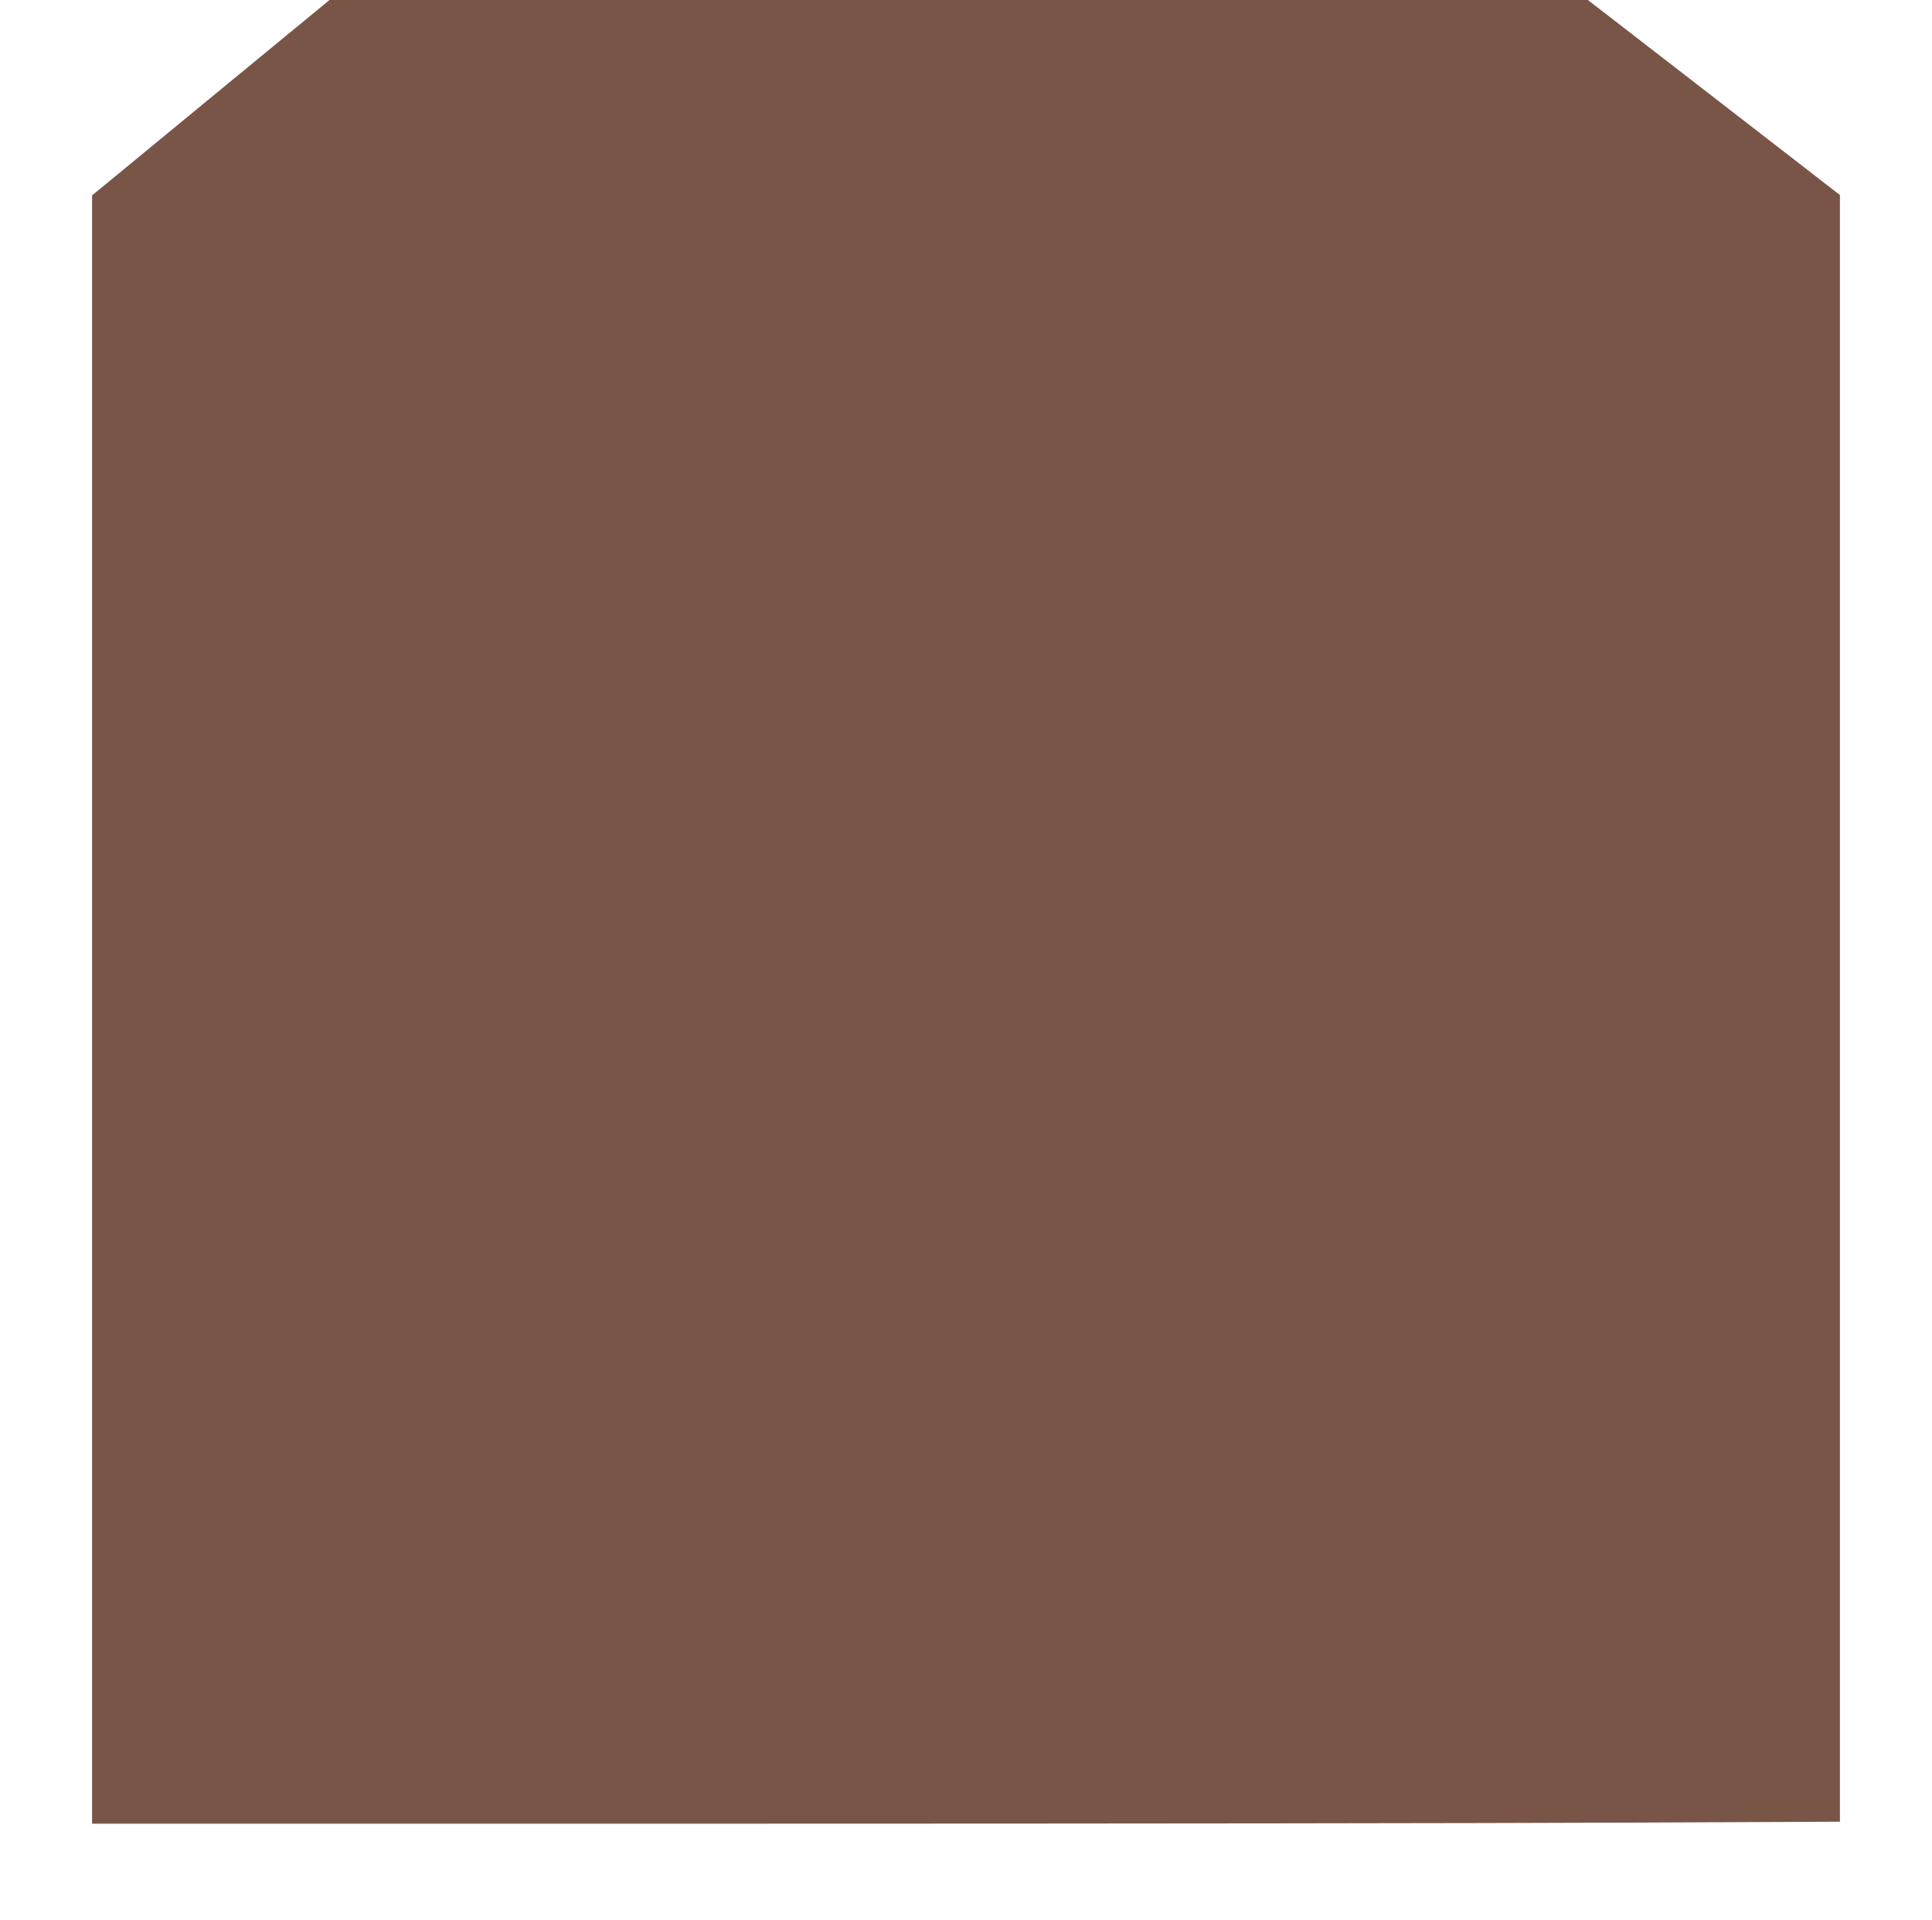
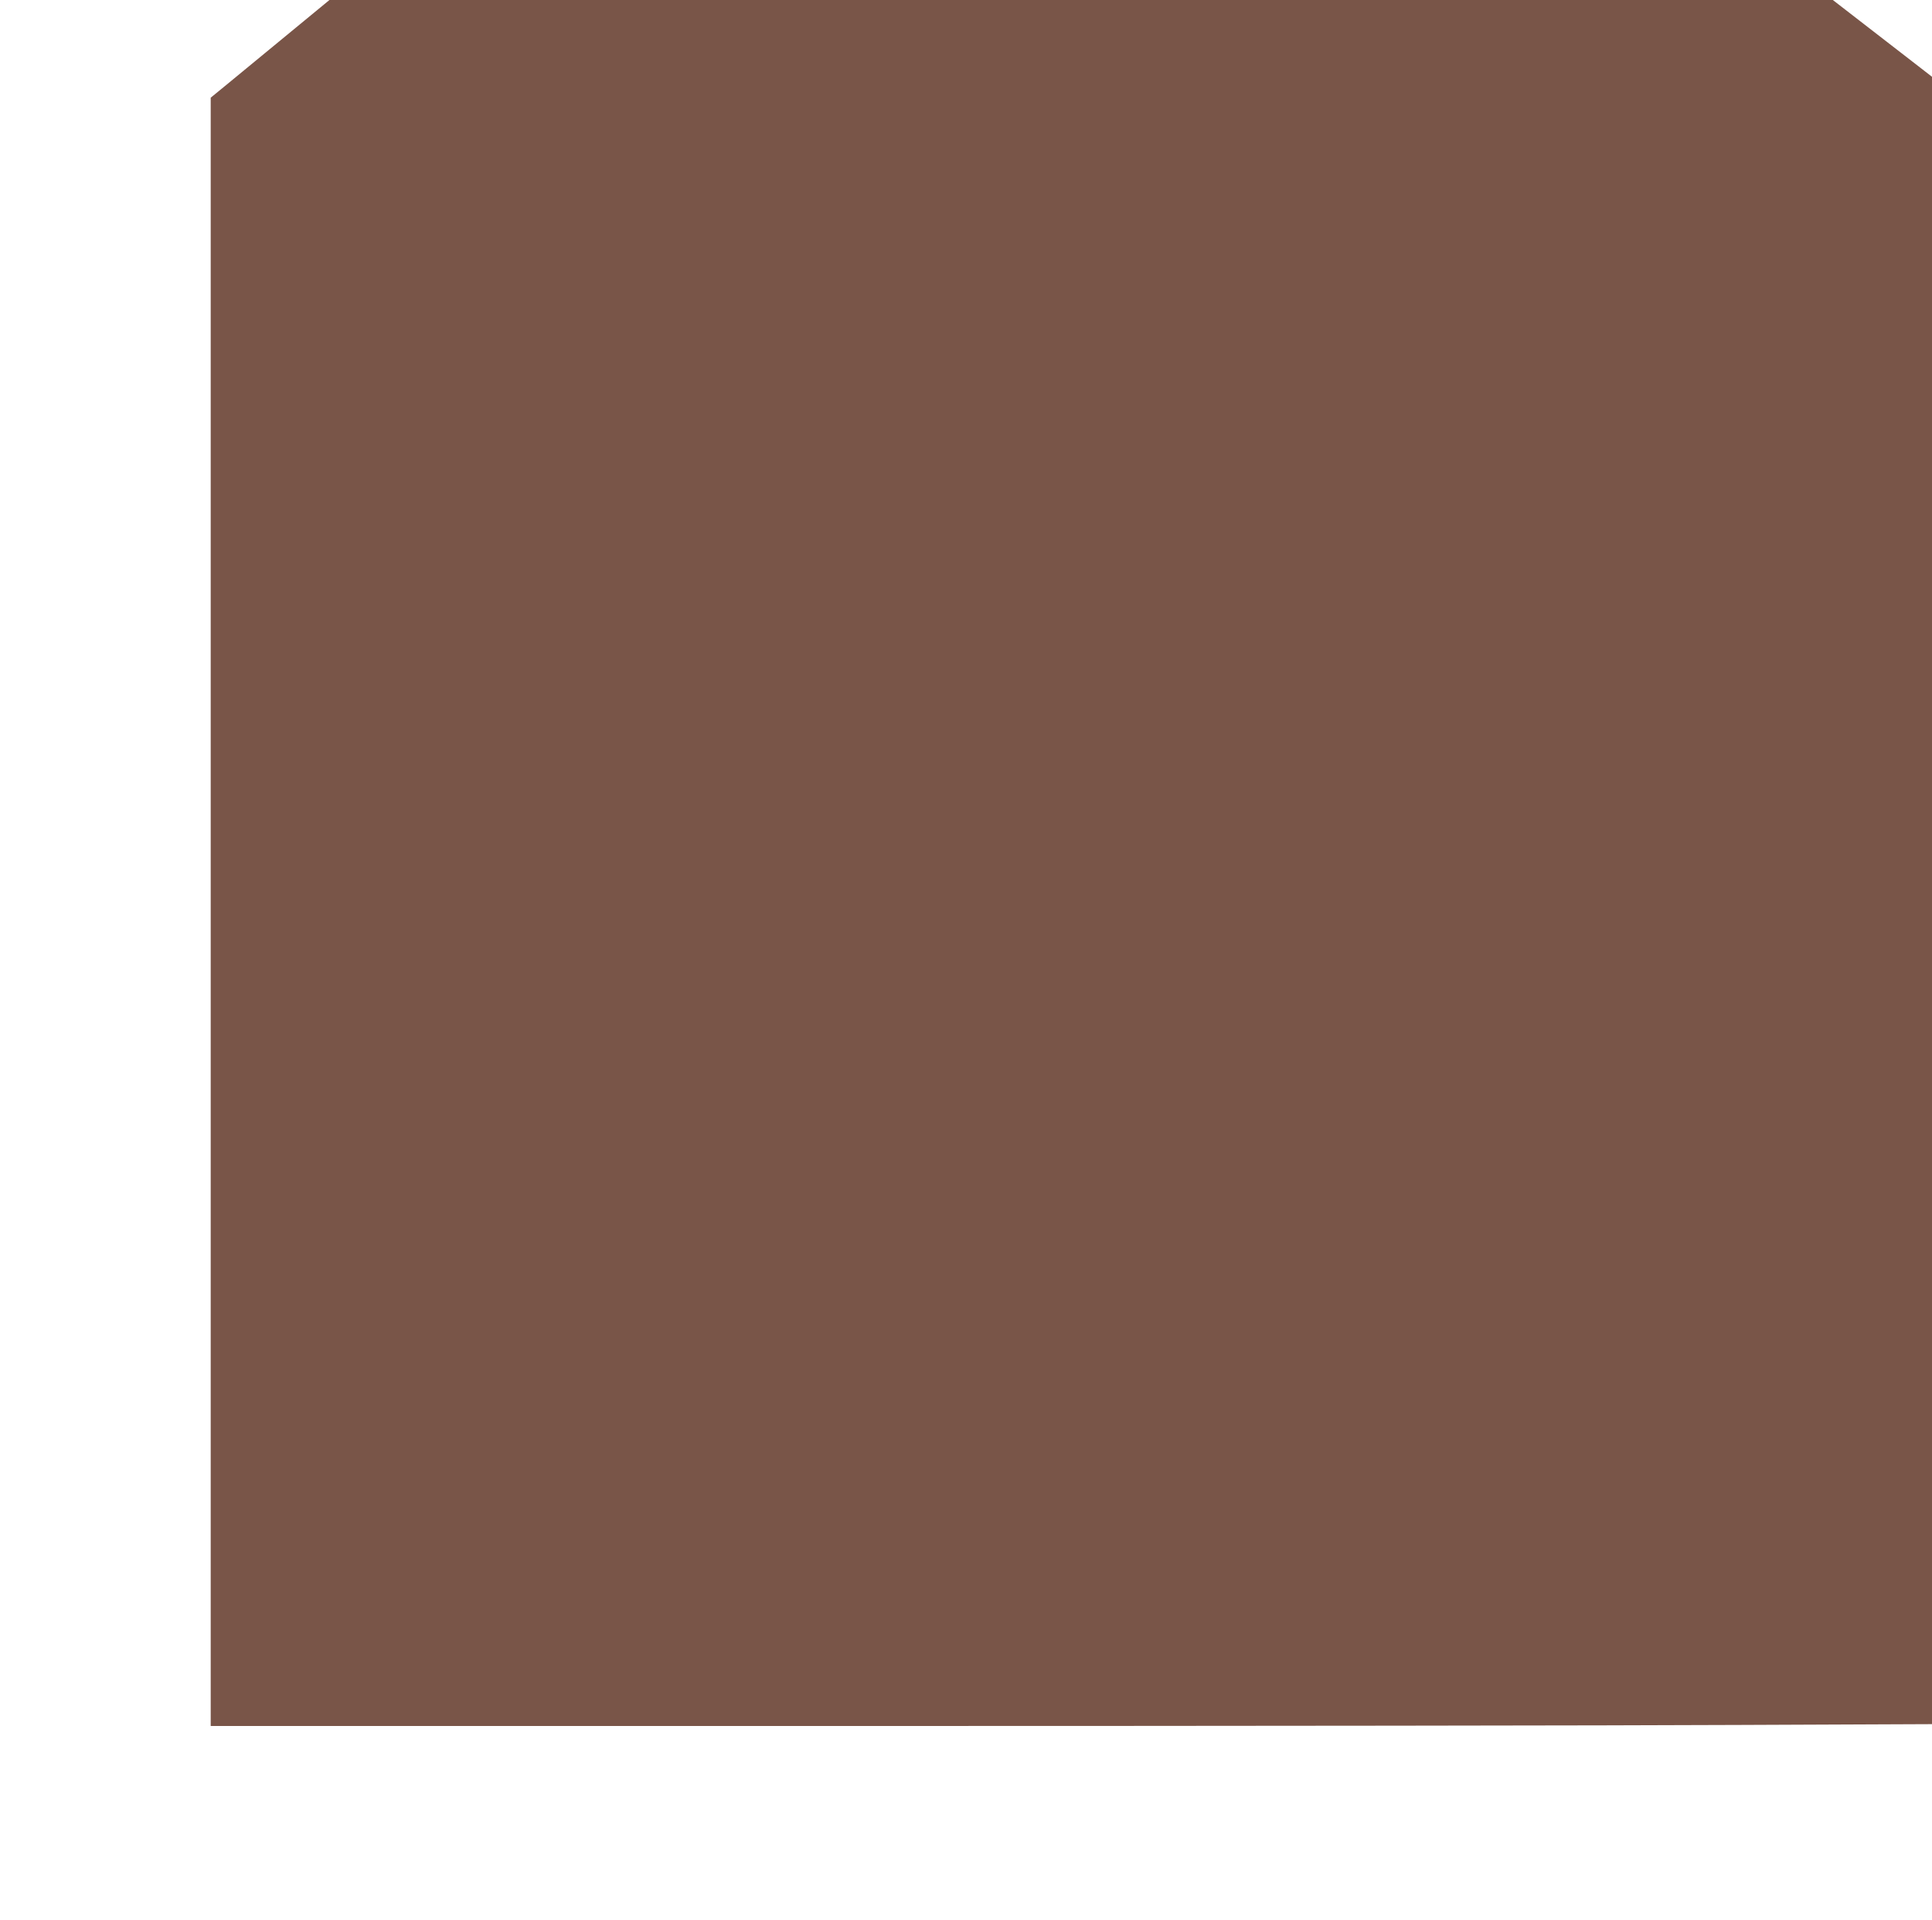
<svg xmlns="http://www.w3.org/2000/svg" version="1.0" width="1280pt" height="1272pt" viewBox="0 0 1280 1272" preserveAspectRatio="xMidYMid meet">
  <g transform="translate(0,1272) scale(0.1,-0.1)" fill="#795548" stroke="none">
-     <path d="M1489 12149 c-382 -314 -736 -606 -786 -647 l-93 -76 0 -5393 0 -5393 4343 0 c2388 0 4993 3 5790 7 l1447 6 0 5388 0 5387 -307 238 c-170 131 -545 421 -835 646 l-528 408 -4168 0 -4169 0 -694 -571z" />
+     <path d="M1489 12149 l-93 -76 0 -5393 0 -5393 4343 0 c2388 0 4993 3 5790 7 l1447 6 0 5388 0 5387 -307 238 c-170 131 -545 421 -835 646 l-528 408 -4168 0 -4169 0 -694 -571z" />
  </g>
</svg>